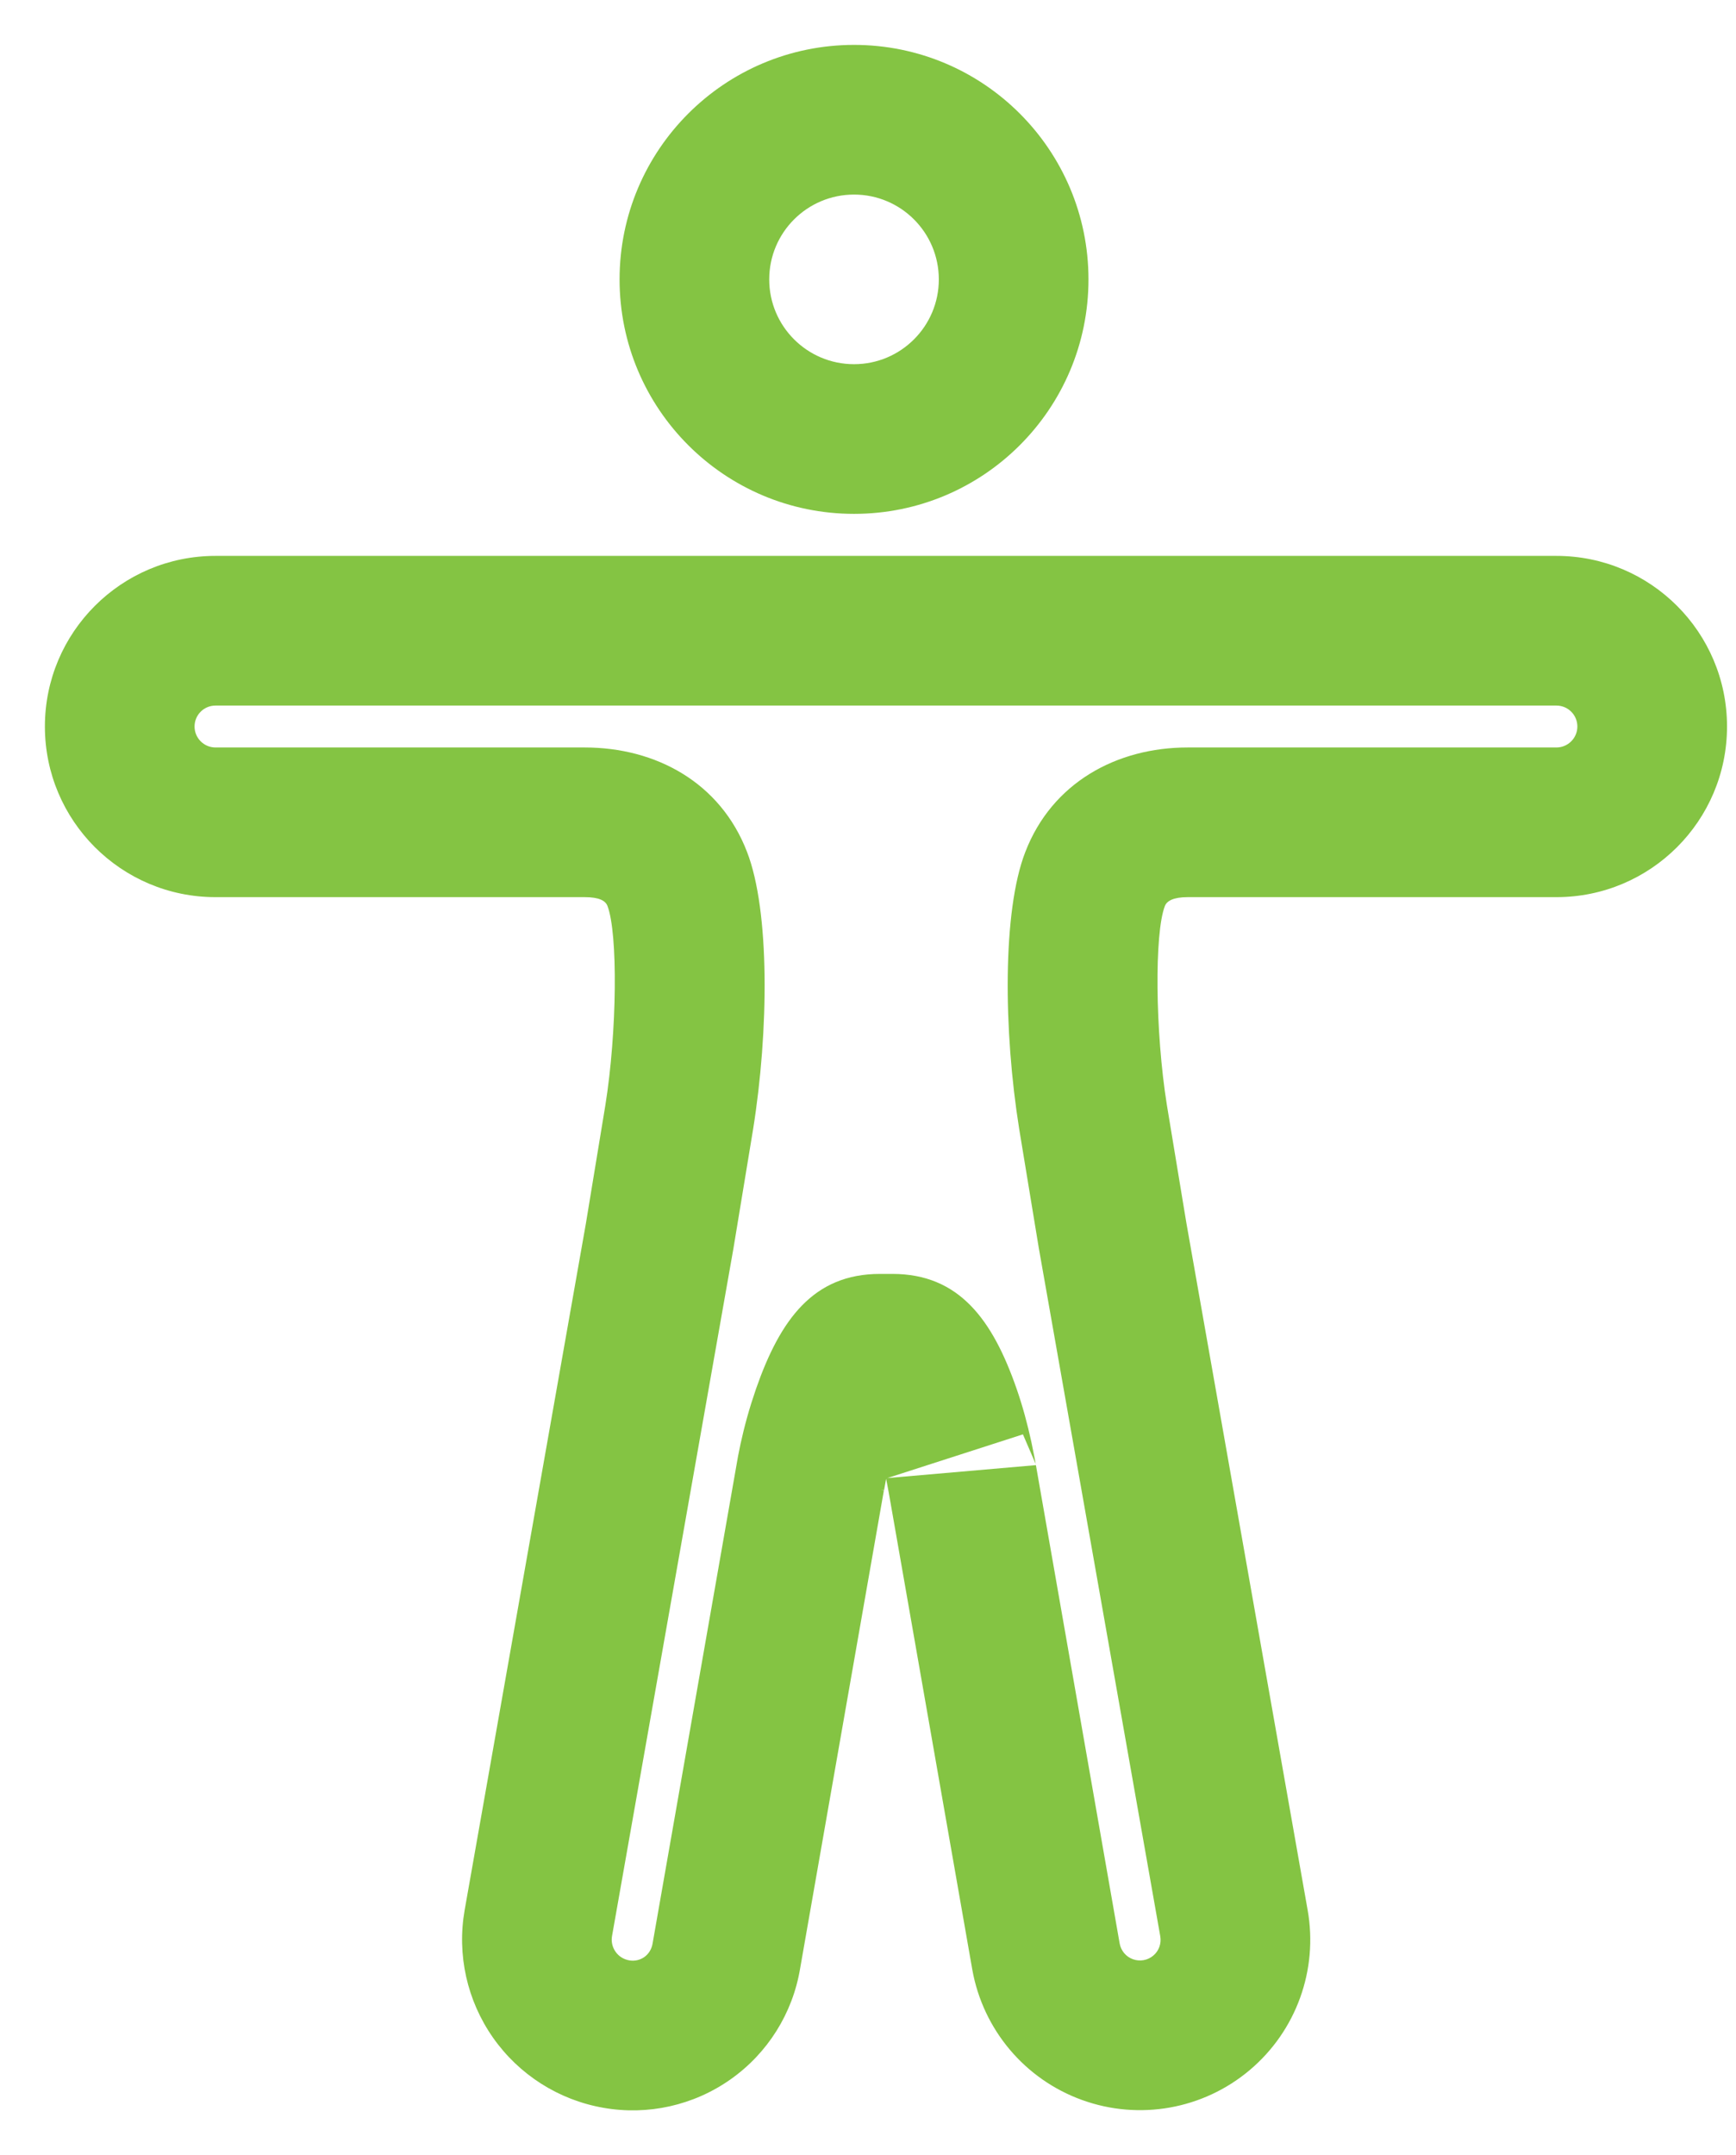
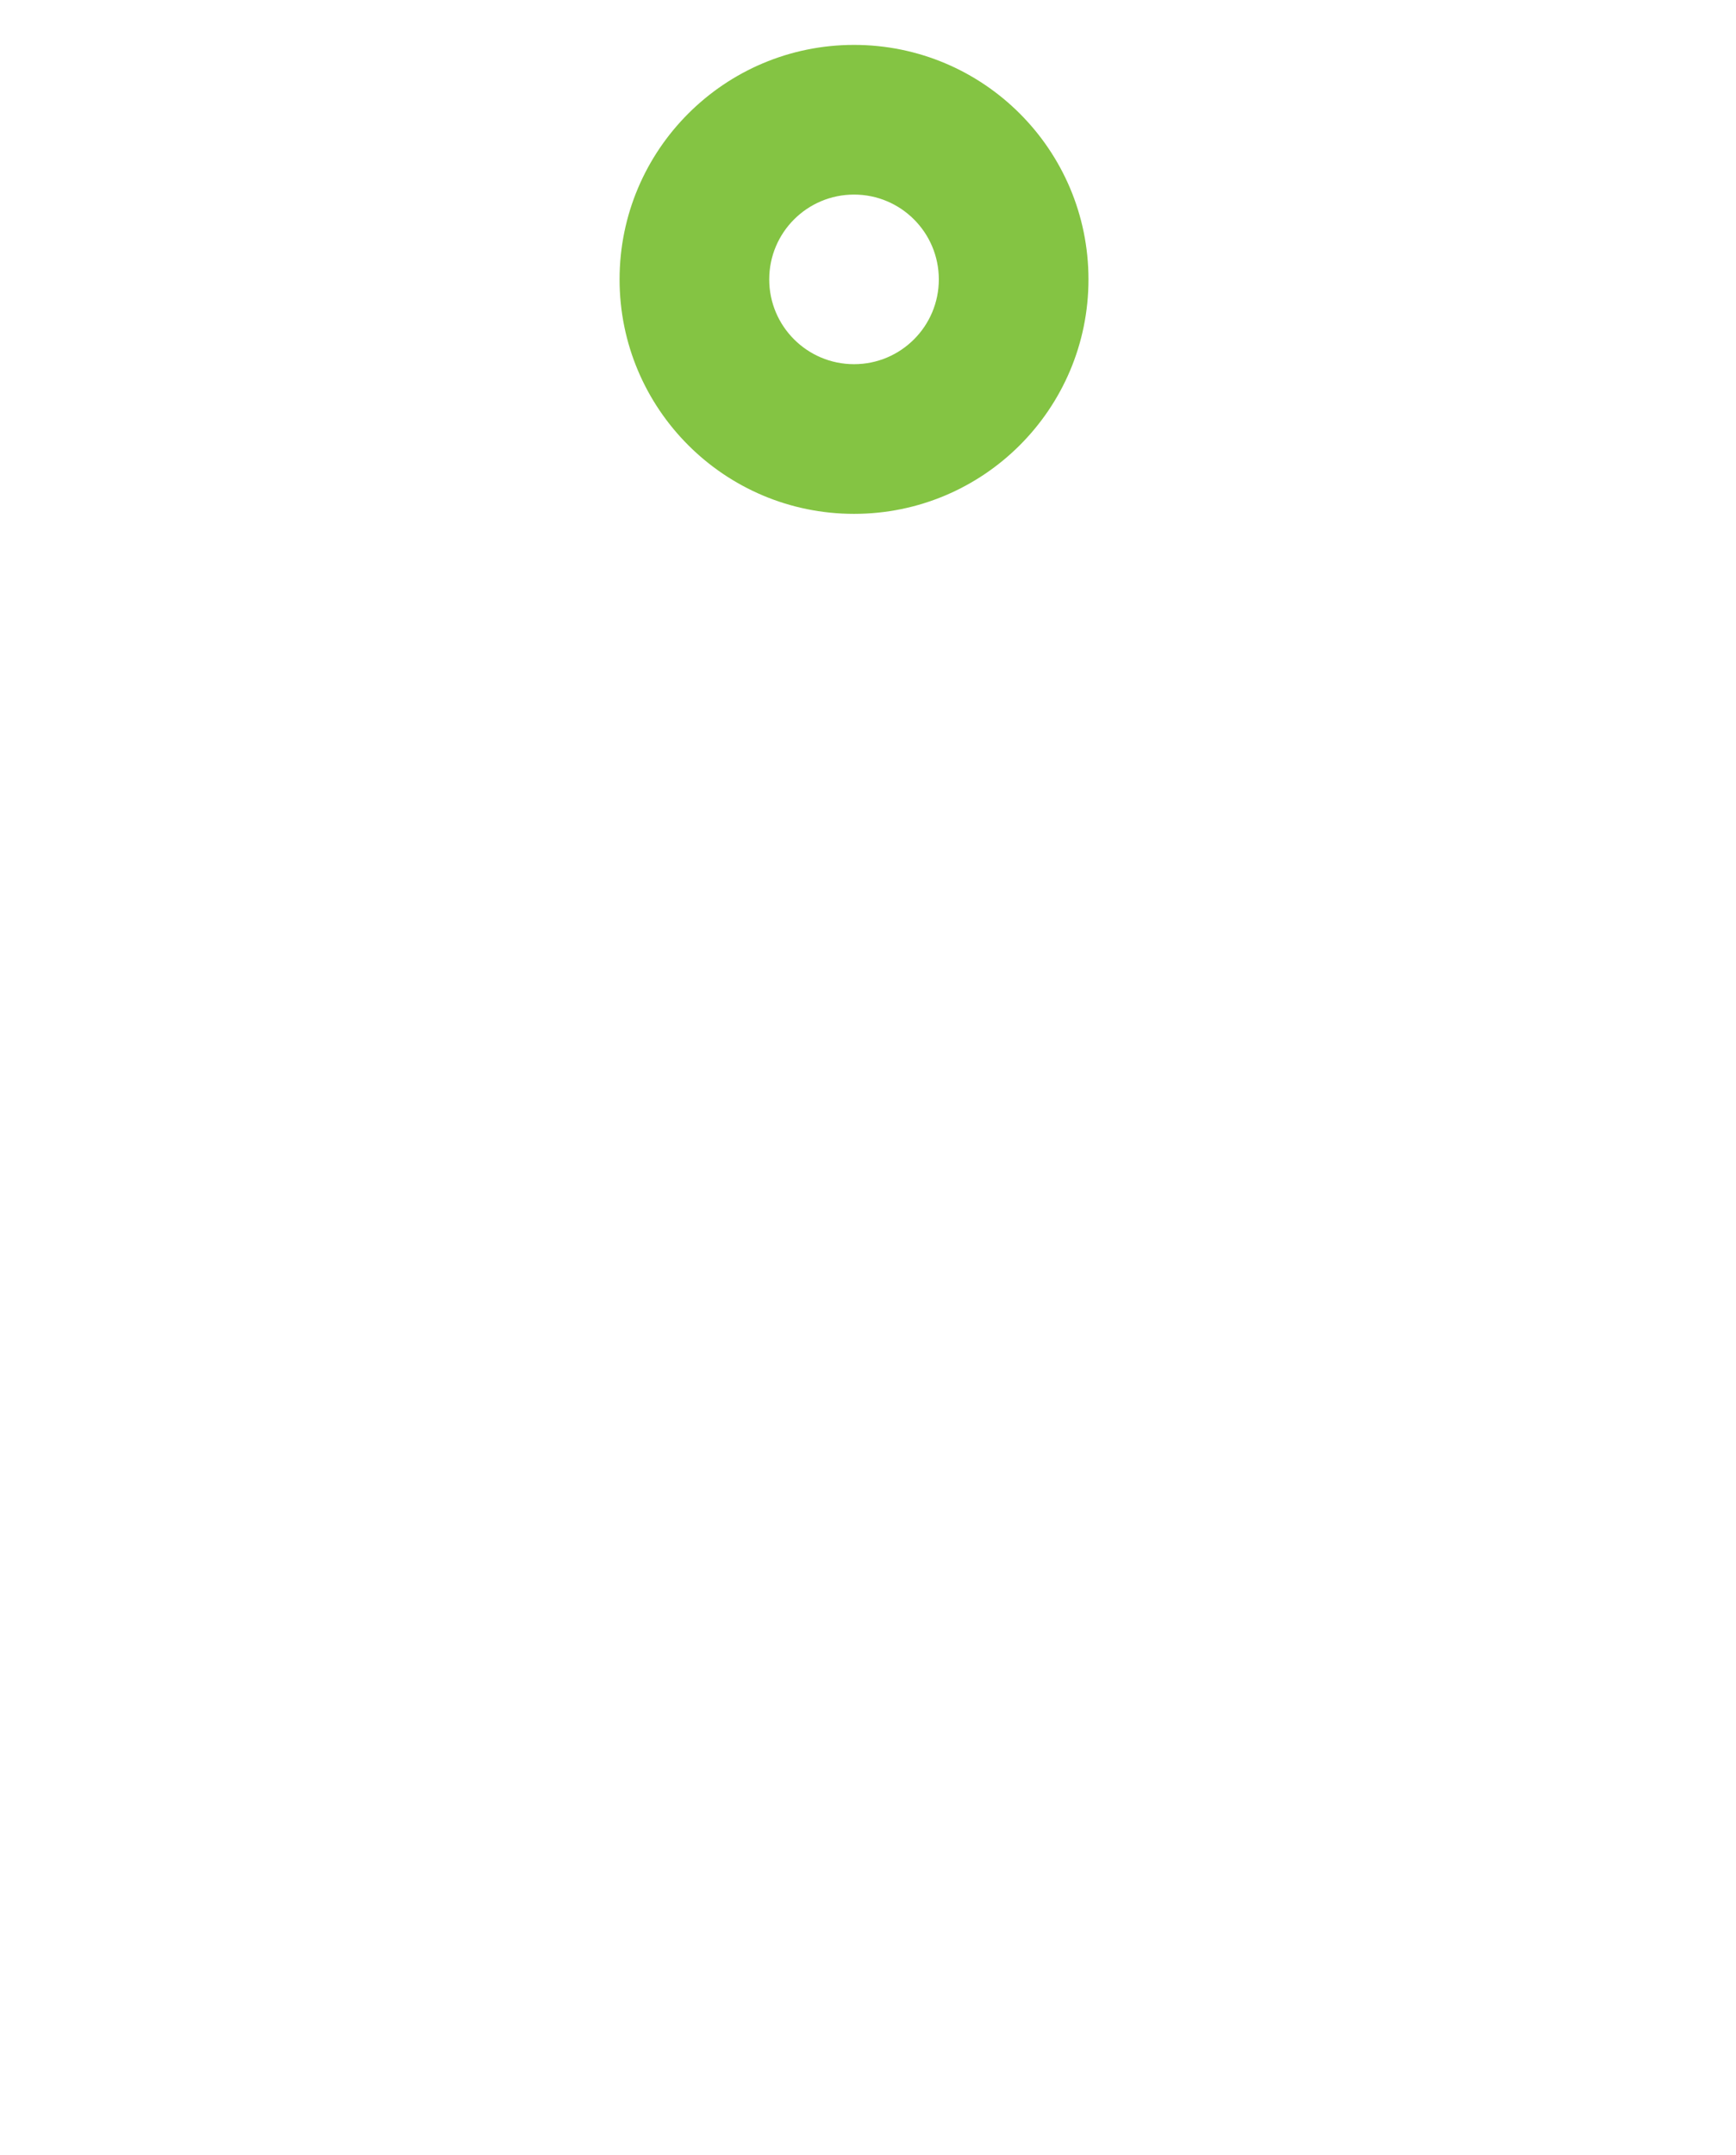
<svg xmlns="http://www.w3.org/2000/svg" width="29" height="36" viewBox="0 0 29 36" fill="none">
  <path fill-rule="evenodd" clip-rule="evenodd" d="M10.35 4.667C10.35 2.504 12.104 0.75 14.267 0.75C16.43 0.75 18.183 2.504 18.183 4.667C18.183 6.83 16.43 8.583 14.267 8.583C12.104 8.583 10.35 6.83 10.35 4.667ZM15.683 4.667C15.683 3.884 15.049 3.25 14.267 3.25C13.484 3.25 12.85 3.884 12.85 4.667C12.85 5.449 13.484 6.083 14.267 6.083C15.049 6.083 15.683 5.449 15.683 4.667Z" fill="#84C443" />
-   <path fill-rule="evenodd" clip-rule="evenodd" d="M26 9.285H3.6C2.026 9.285 0.75 10.561 0.75 12.135C0.75 13.709 2.026 14.985 3.6 14.985H9.767C10.006 14.985 10.113 15.043 10.147 15.13C10.324 15.587 10.309 17.235 10.112 18.464L9.787 20.438L7.762 31.904C7.631 32.65 7.802 33.416 8.236 34.035C8.67 34.654 9.333 35.076 10.078 35.206C10.82 35.338 11.588 35.167 12.206 34.73C12.825 34.293 13.242 33.627 13.366 32.88L14.765 24.897L14.719 24.888L14.768 24.892L14.803 24.699L14.849 24.944L16.242 32.897C16.421 33.901 17.12 34.731 18.076 35.076C19.031 35.422 20.099 35.232 20.876 34.577C21.654 33.922 22.022 32.902 21.844 31.902L19.818 20.424L19.493 18.458C19.297 17.235 19.283 15.587 19.459 15.134C19.492 15.046 19.606 14.985 19.84 14.985H26C27.574 14.985 28.85 13.709 28.85 12.135C28.85 10.561 27.574 9.285 26 9.285ZM17.305 24.472L14.823 24.688L17.088 23.958L17.3 24.45L17.304 24.47L17.305 24.472ZM17.305 24.472L18.704 32.462C18.726 32.583 18.81 32.684 18.926 32.725C19.042 32.767 19.171 32.744 19.265 32.665C19.36 32.586 19.404 32.462 19.382 32.339L17.353 20.845L17.026 18.859C16.763 17.218 16.745 15.216 17.127 14.233C17.574 13.07 18.658 12.485 19.84 12.485H26C26.193 12.485 26.35 12.328 26.35 12.135C26.35 11.941 26.193 11.785 26 11.785H3.6C3.407 11.785 3.25 11.941 3.25 12.135C3.25 12.328 3.407 12.485 3.6 12.485H9.767C10.956 12.485 12.033 13.069 12.479 14.229C12.862 15.216 12.844 17.218 12.58 18.865L12.251 20.859L10.224 32.338C10.208 32.429 10.229 32.524 10.283 32.6C10.336 32.676 10.417 32.727 10.512 32.744C10.6 32.76 10.691 32.739 10.764 32.688C10.836 32.636 10.886 32.558 10.902 32.459L12.304 24.465L12.33 24.318C12.378 24.065 12.449 23.762 12.549 23.442L12.629 23.199C13.034 22.039 13.588 21.278 14.7 21.278H14.907C16.022 21.278 16.581 22.042 16.983 23.198C17.083 23.486 17.164 23.786 17.229 24.085L17.287 24.371L17.304 24.47L17.305 24.472L17.305 24.472Z" fill="#84C443" />
</svg>